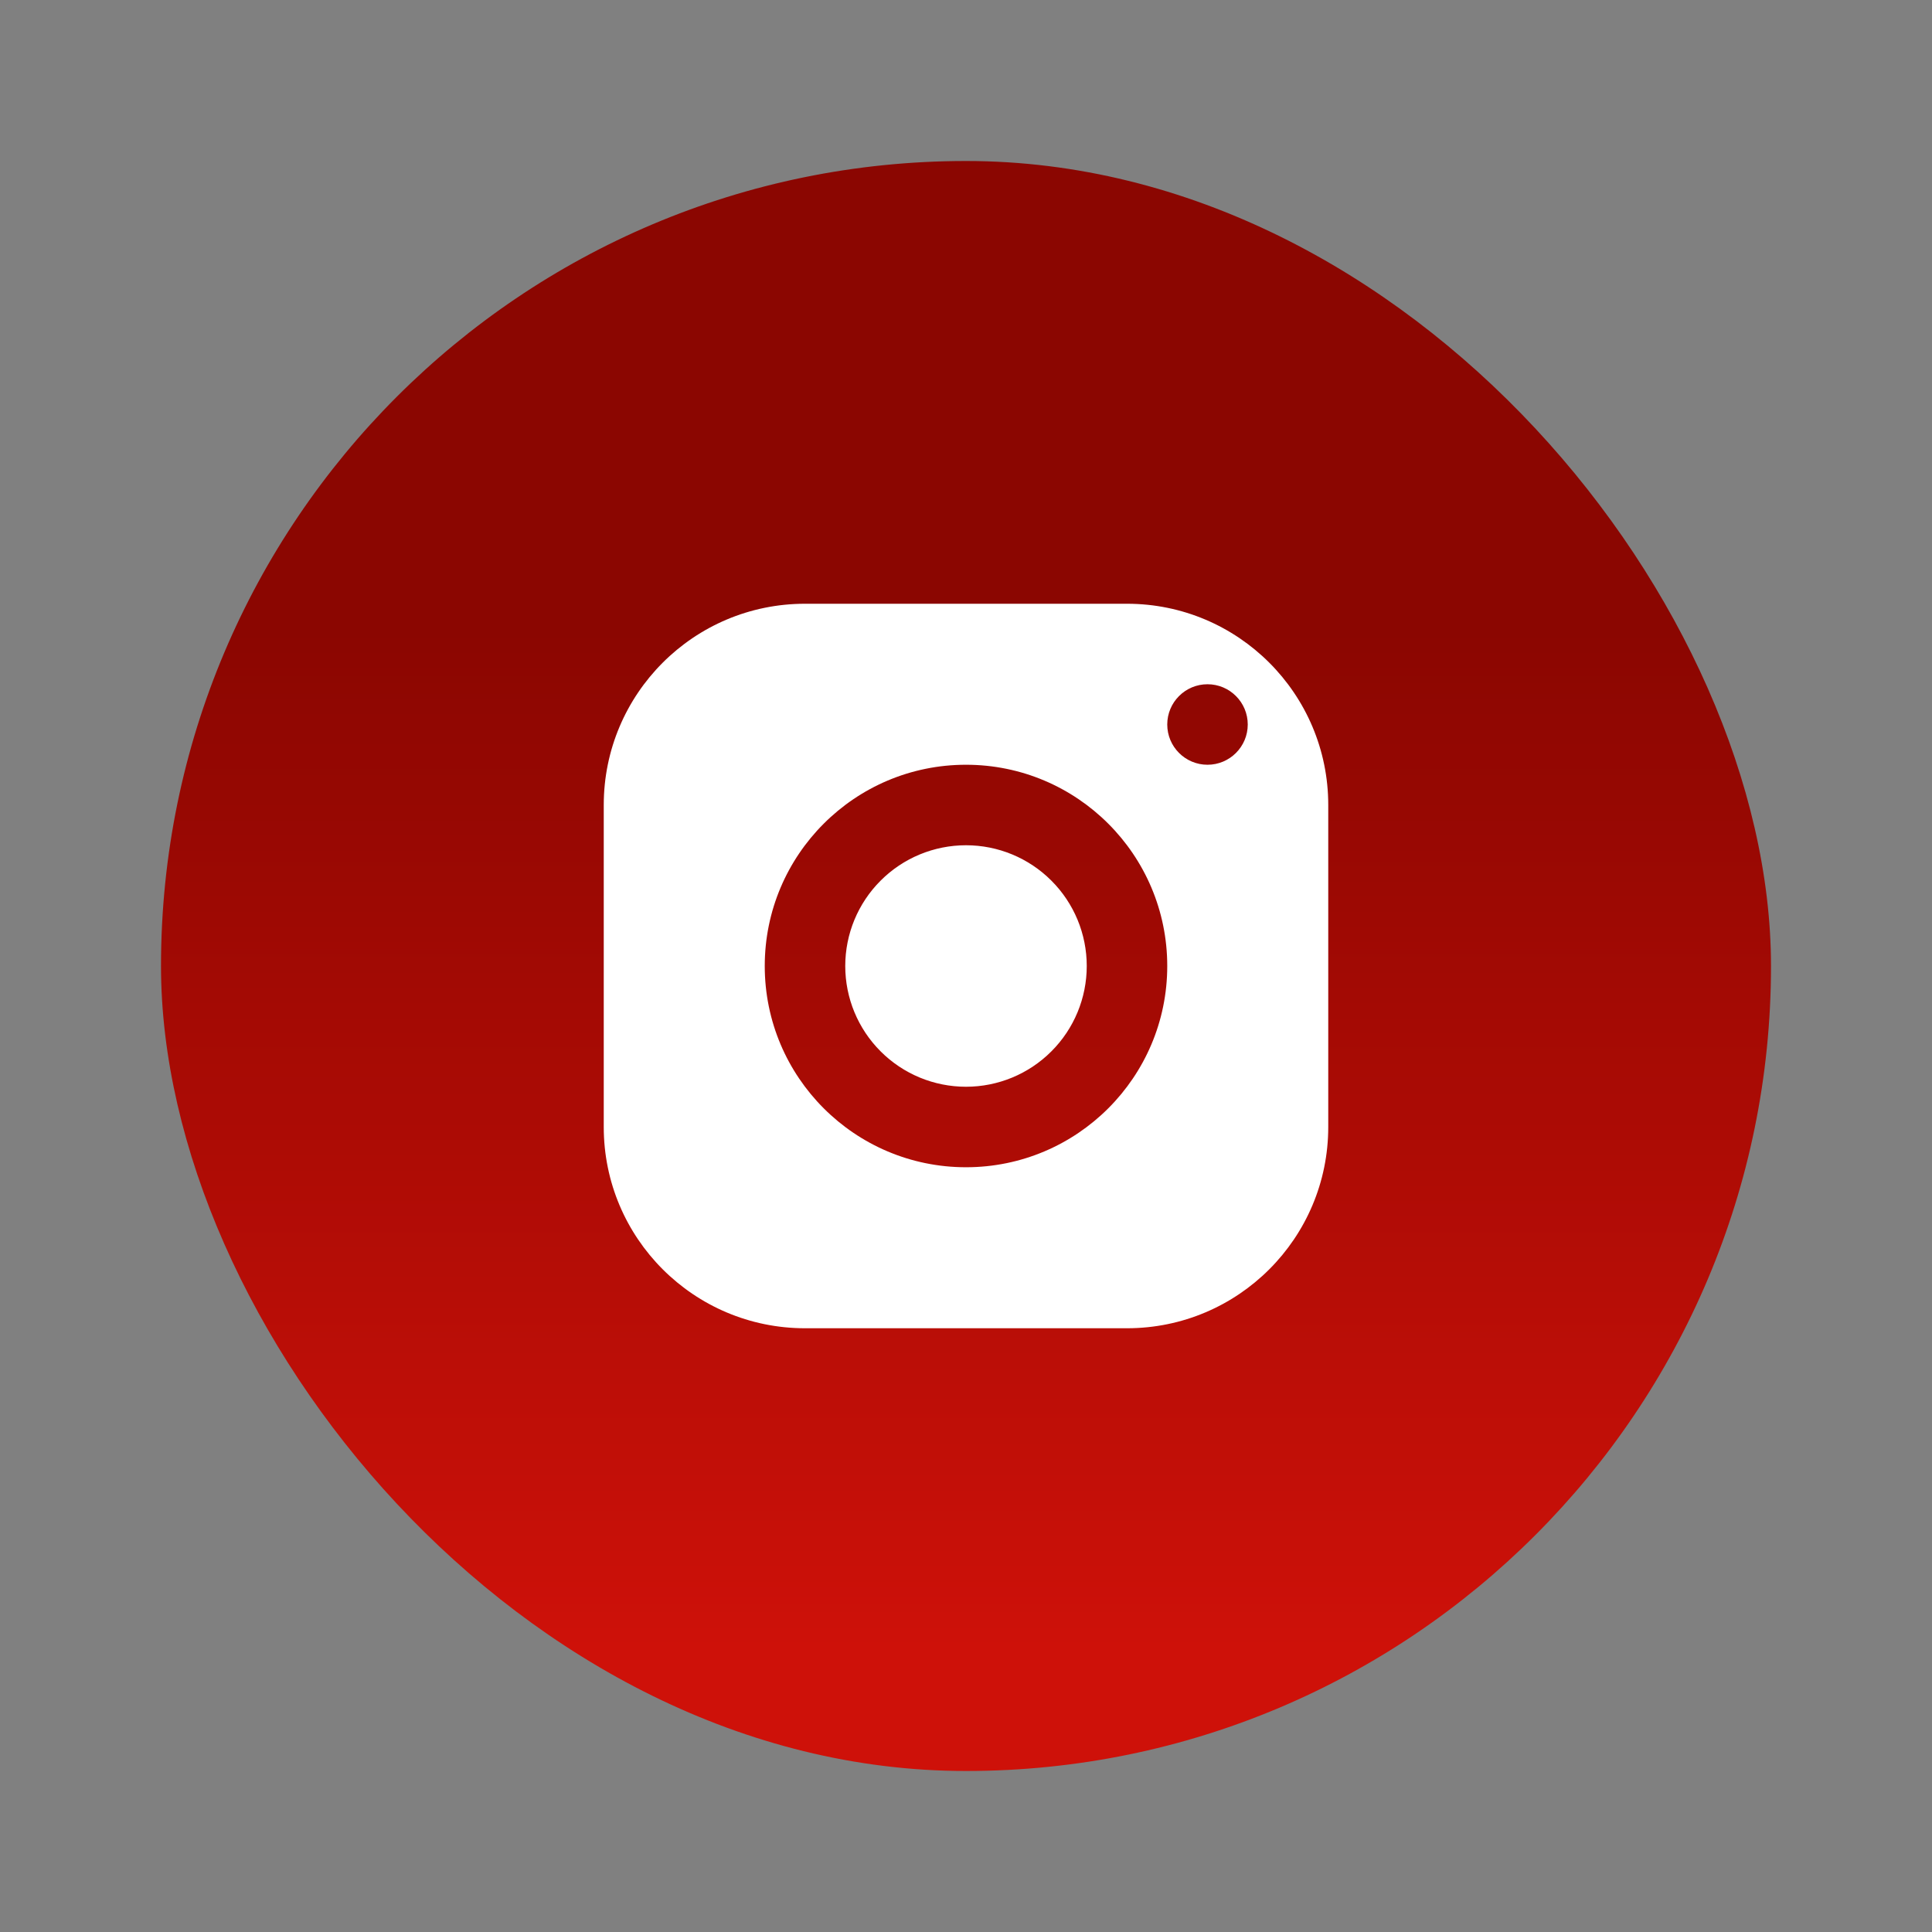
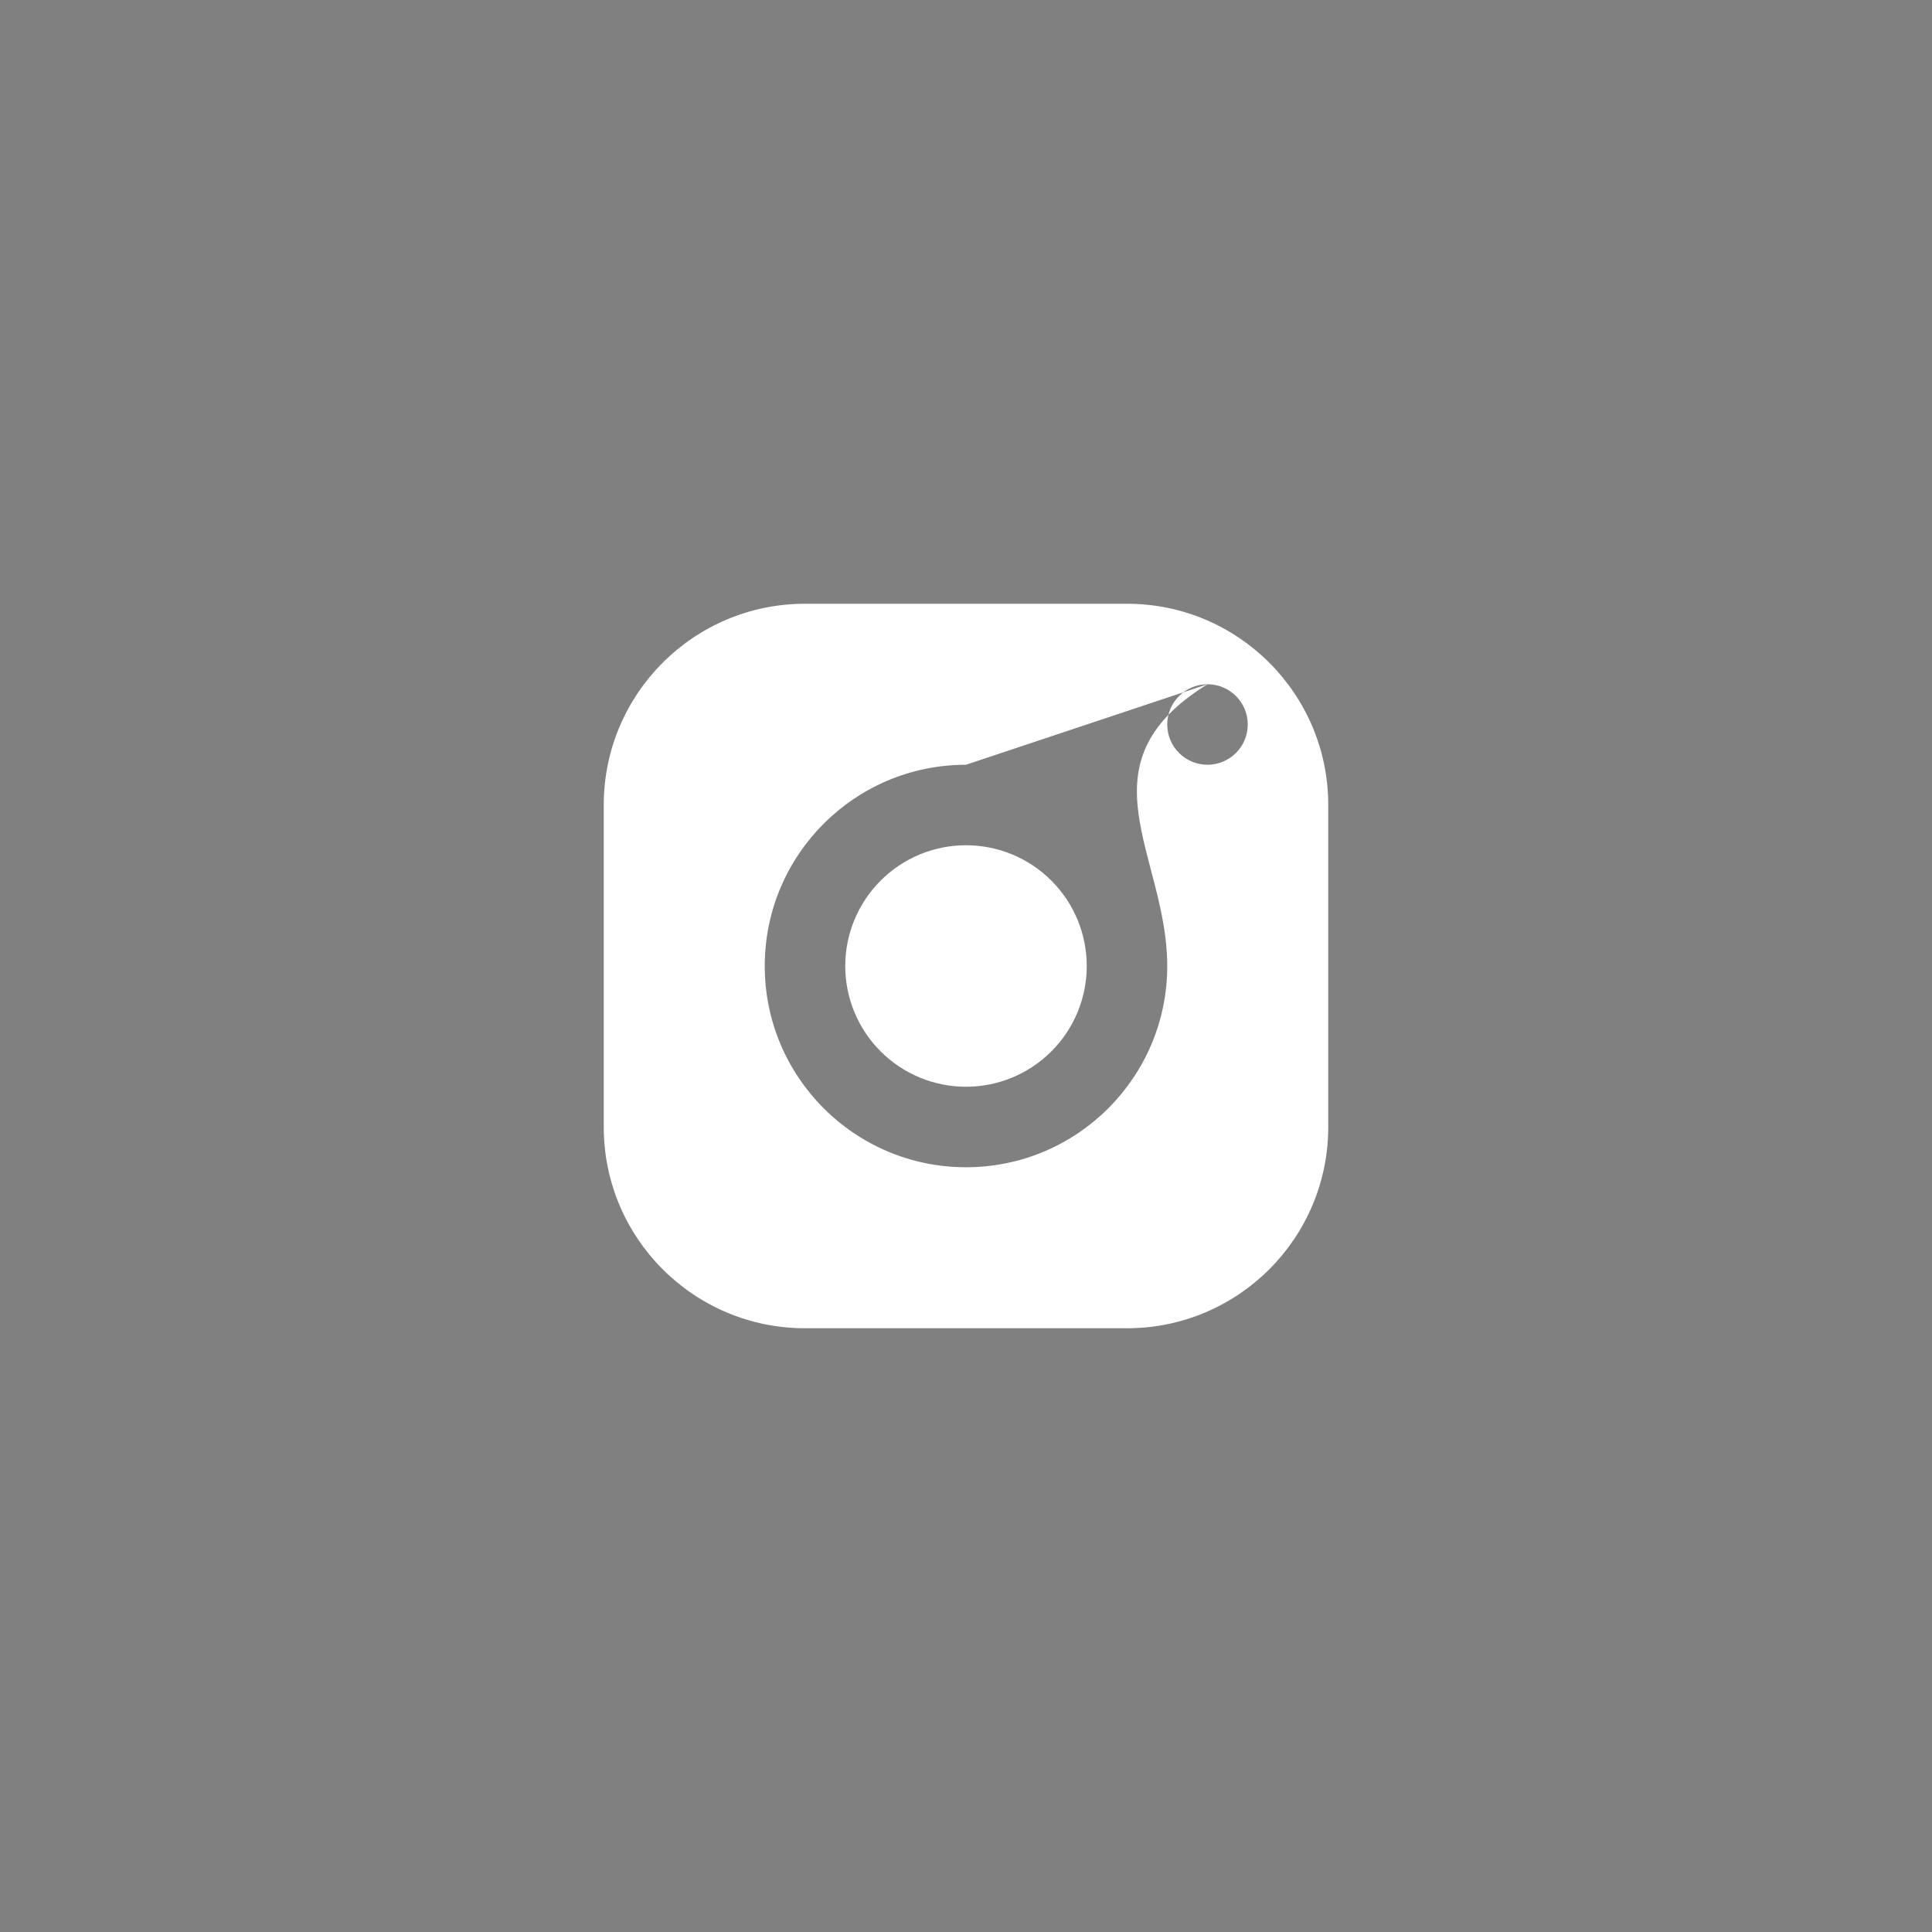
<svg xmlns="http://www.w3.org/2000/svg" width="48" height="48" viewBox="0 0 48 48" fill="none">
  <rect x="0" y="0" width="48" height="48" fill="#808080" stroke="none" />
  <g clip-path="url(#clip0_54_1163)">
-     <rect x="4" y="4" width="40" height="40" rx="20" fill="url(#paint0_linear_54_1163)" />
    <g clip-path="url(#clip1_54_1163)">
-       <path d="M20 15C17.239 15 15 17.239 15 20V28C15 30.761 17.239 33 20 33H28C30.761 33 33 30.761 33 28V20C33 17.239 30.761 15 28 15H20ZM30 17C30.552 17 31 17.448 31 18C31 18.552 30.552 19 30 19C29.448 19 29 18.552 29 18C29 17.448 29.448 17 30 17ZM24 19C26.761 19 29 21.239 29 24C29 26.761 26.761 29 24 29C21.239 29 19 26.761 19 24C19 21.239 21.239 19 24 19ZM24 21C23.204 21 22.441 21.316 21.879 21.879C21.316 22.441 21 23.204 21 24C21 24.796 21.316 25.559 21.879 26.121C22.441 26.684 23.204 27 24 27C24.796 27 25.559 26.684 26.121 26.121C26.684 25.559 27 24.796 27 24C27 23.204 26.684 22.441 26.121 21.879C25.559 21.316 24.796 21 24 21Z" fill="white" />
+       <path d="M20 15C17.239 15 15 17.239 15 20V28C15 30.761 17.239 33 20 33H28C30.761 33 33 30.761 33 28V20C33 17.239 30.761 15 28 15H20ZM30 17C30.552 17 31 17.448 31 18C31 18.552 30.552 19 30 19C29.448 19 29 18.552 29 18C29 17.448 29.448 17 30 17ZC26.761 19 29 21.239 29 24C29 26.761 26.761 29 24 29C21.239 29 19 26.761 19 24C19 21.239 21.239 19 24 19ZM24 21C23.204 21 22.441 21.316 21.879 21.879C21.316 22.441 21 23.204 21 24C21 24.796 21.316 25.559 21.879 26.121C22.441 26.684 23.204 27 24 27C24.796 27 25.559 26.684 26.121 26.121C26.684 25.559 27 24.796 27 24C27 23.204 26.684 22.441 26.121 21.879C25.559 21.316 24.796 21 24 21Z" fill="white" />
    </g>
  </g>
  <defs>
    <linearGradient id="paint0_linear_54_1163" x1="20.672" y1="40.995" x2="20.672" y2="15.659" gradientUnits="userSpaceOnUse">
      <stop stop-color="#CE1109" />
      <stop offset="1" stop-color="#8B0601" />
    </linearGradient>
    <clipPath id="clip0_54_1163">
      <rect x="4" y="4" width="40" height="40" rx="20" fill="white" />
    </clipPath>
    <clipPath id="clip1_54_1163">
      <rect width="24" height="24" fill="white" transform="translate(12 12)" />
    </clipPath>
  </defs>
</svg>